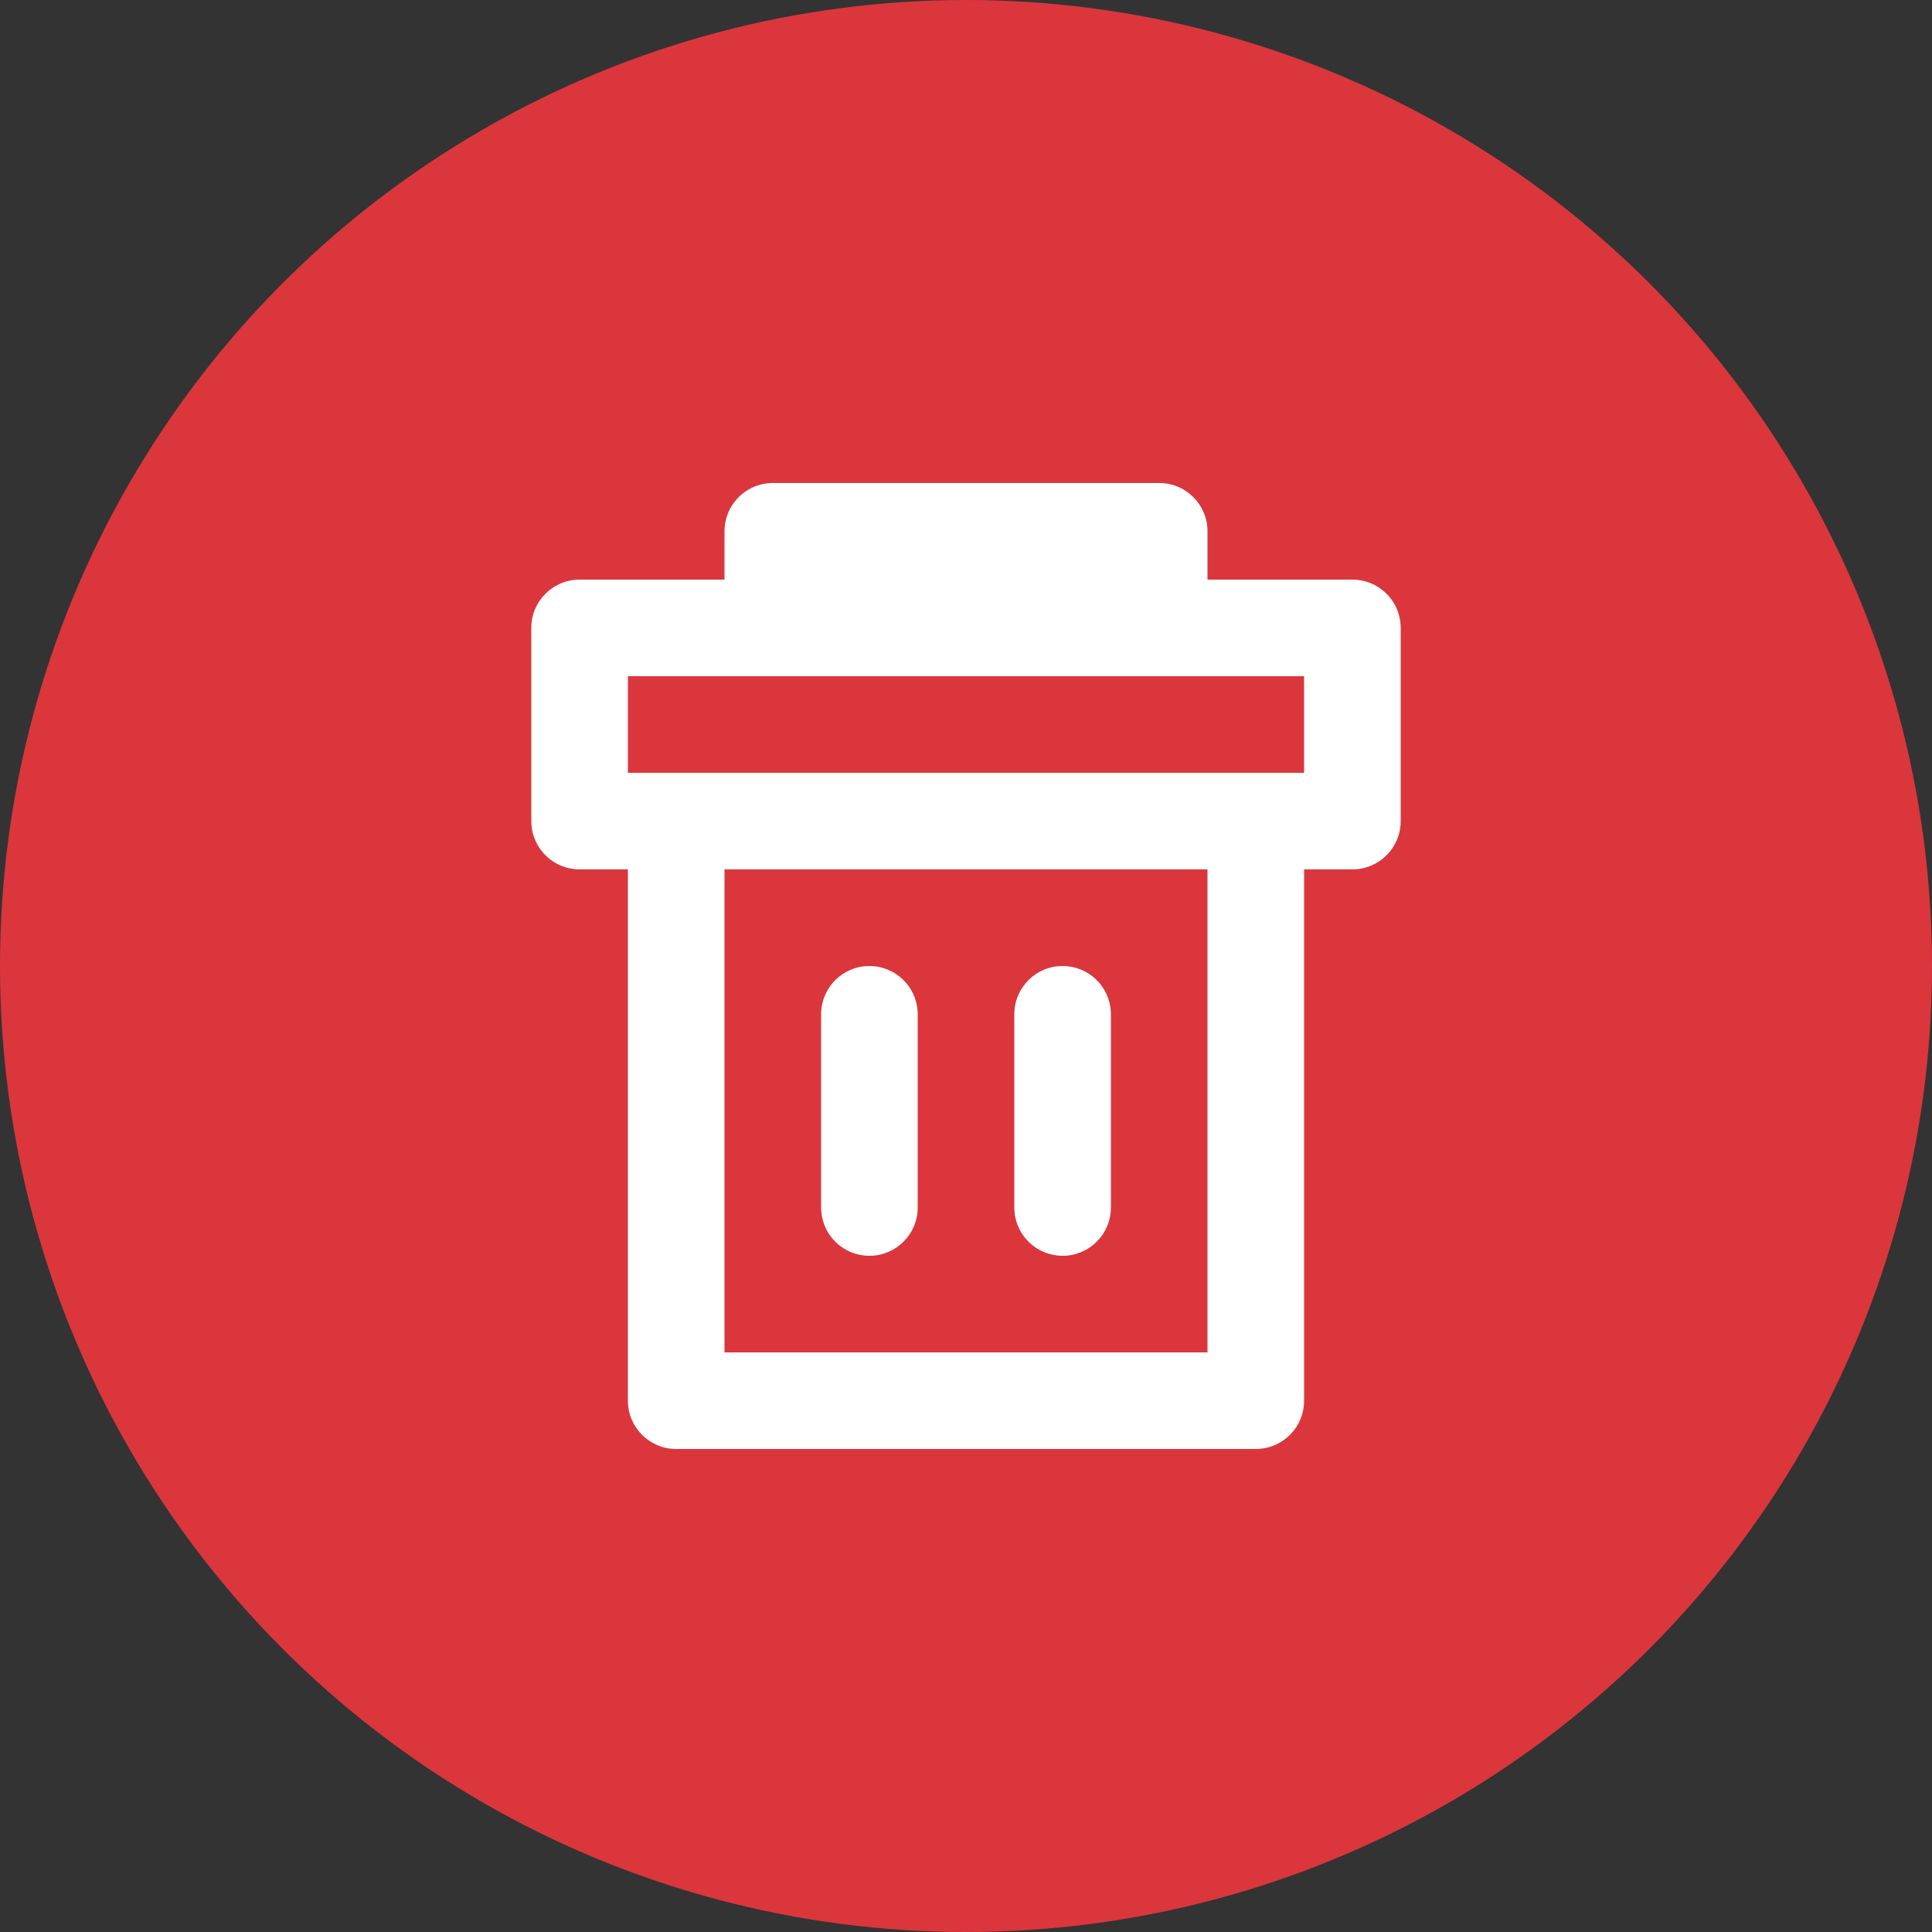
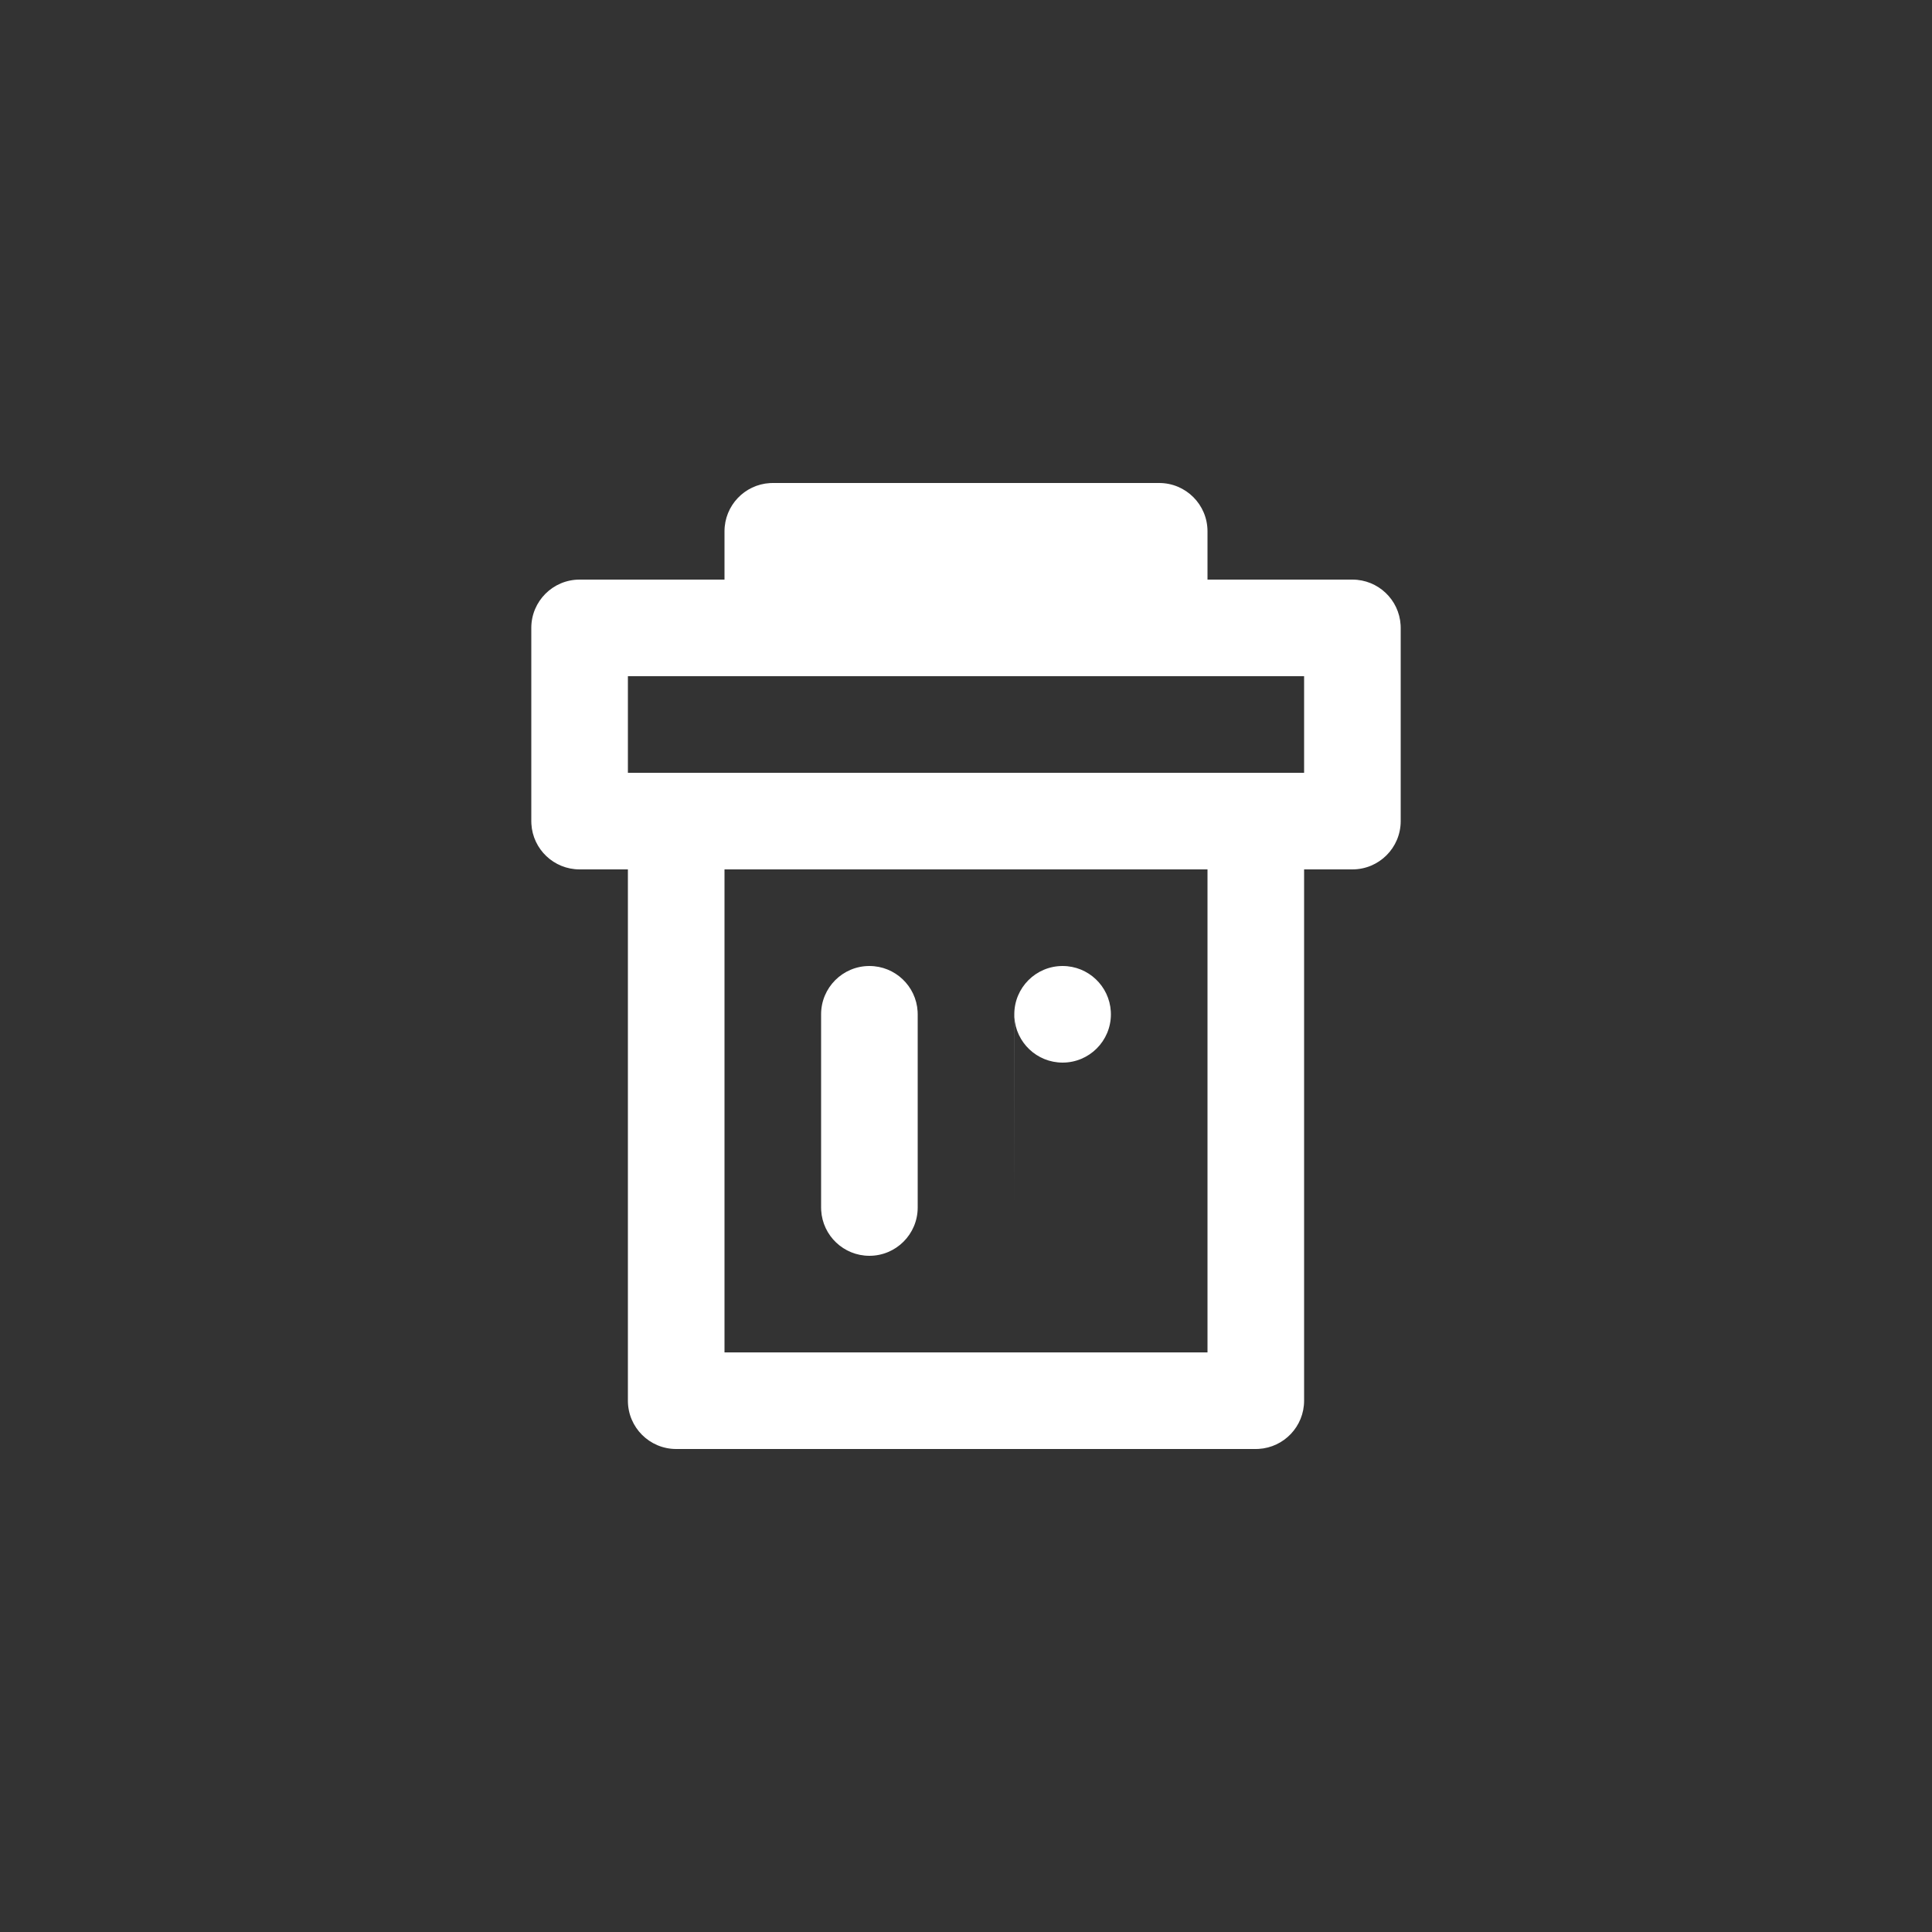
<svg xmlns="http://www.w3.org/2000/svg" width="120" height="120" viewBox="0 0 120 120">
  <rect x="0" y="0" width="120" height="120" fill="#333333" stroke="none" />
  <g fill="none" fill-rule="evenodd">
-     <circle cx="60" cy="60" r="60" fill="#DB363C" />
    <g>
      <path d="M0 0H72V72H0z" transform="translate(24 24)" />
-       <path fill="#FFF" fill-rule="nonzero" d="M48 6c1.657 0 3 1.343 3 3v3h9c1.598 0 2.904 1.249 2.995 2.824L63 15v12c0 1.657-1.343 3-3 3h-3v33c0 1.598-1.249 2.904-2.824 2.995L54 66H18c-1.657 0-3-1.343-3-3V30h-3c-1.598 0-2.904-1.249-2.995-2.824L9 27V15c0-1.657 1.343-3 3-3h9V9c0-1.598 1.249-2.904 2.824-2.995L24 6zm3 24H21v30h30V30zm-21 6c1.598 0 2.904 1.249 2.995 2.824L33 39v12c0 1.657-1.343 3-3 3-1.598 0-2.904-1.249-2.995-2.824L27 51V39c0-1.657 1.343-3 3-3zm12 0c1.598 0 2.904 1.249 2.995 2.824L45 39v12c0 1.657-1.343 3-3 3-1.598 0-2.904-1.249-2.995-2.824L39 51V39c0-1.657 1.343-3 3-3zm15-18H15v6h42v-6z" transform="translate(24 24)" />
+       <path fill="#FFF" fill-rule="nonzero" d="M48 6c1.657 0 3 1.343 3 3v3h9c1.598 0 2.904 1.249 2.995 2.824L63 15v12c0 1.657-1.343 3-3 3h-3v33c0 1.598-1.249 2.904-2.824 2.995L54 66H18c-1.657 0-3-1.343-3-3V30h-3c-1.598 0-2.904-1.249-2.995-2.824L9 27V15c0-1.657 1.343-3 3-3h9V9c0-1.598 1.249-2.904 2.824-2.995L24 6zm3 24H21v30h30V30zm-21 6c1.598 0 2.904 1.249 2.995 2.824L33 39v12c0 1.657-1.343 3-3 3-1.598 0-2.904-1.249-2.995-2.824L27 51V39c0-1.657 1.343-3 3-3zm12 0c1.598 0 2.904 1.249 2.995 2.824L45 39c0 1.657-1.343 3-3 3-1.598 0-2.904-1.249-2.995-2.824L39 51V39c0-1.657 1.343-3 3-3zm15-18H15v6h42v-6z" transform="translate(24 24)" />
    </g>
  </g>
</svg>